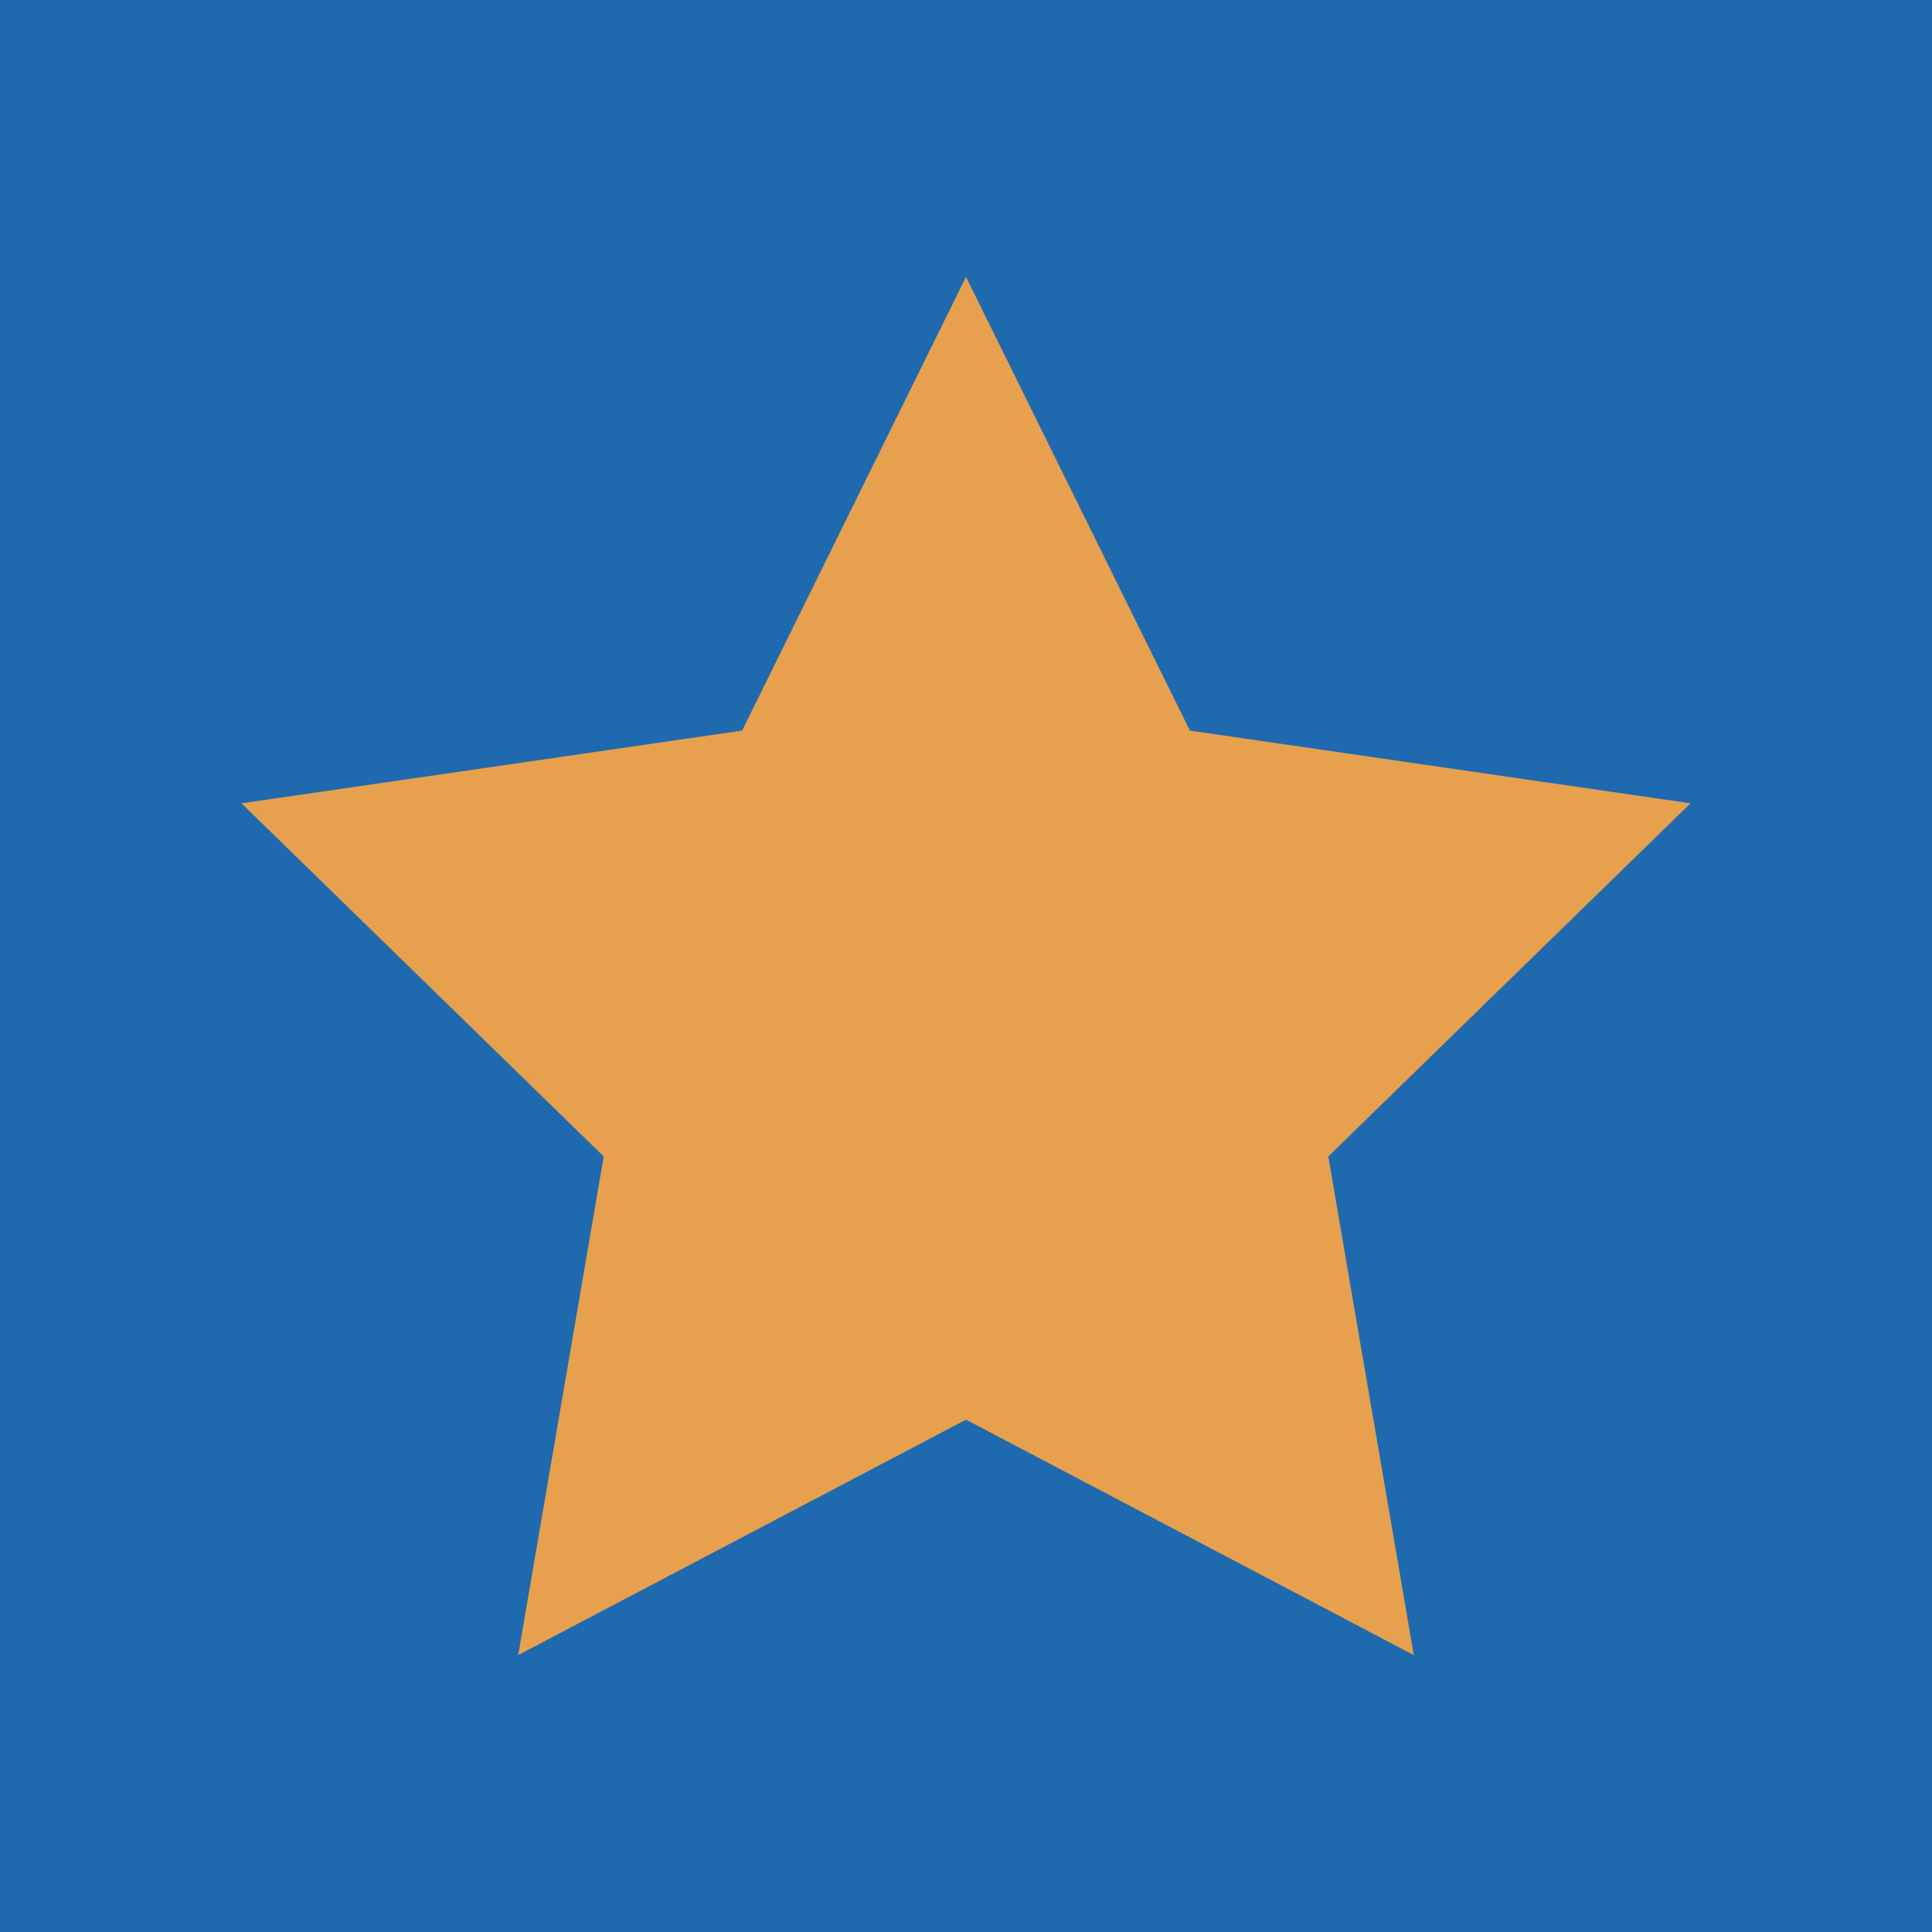
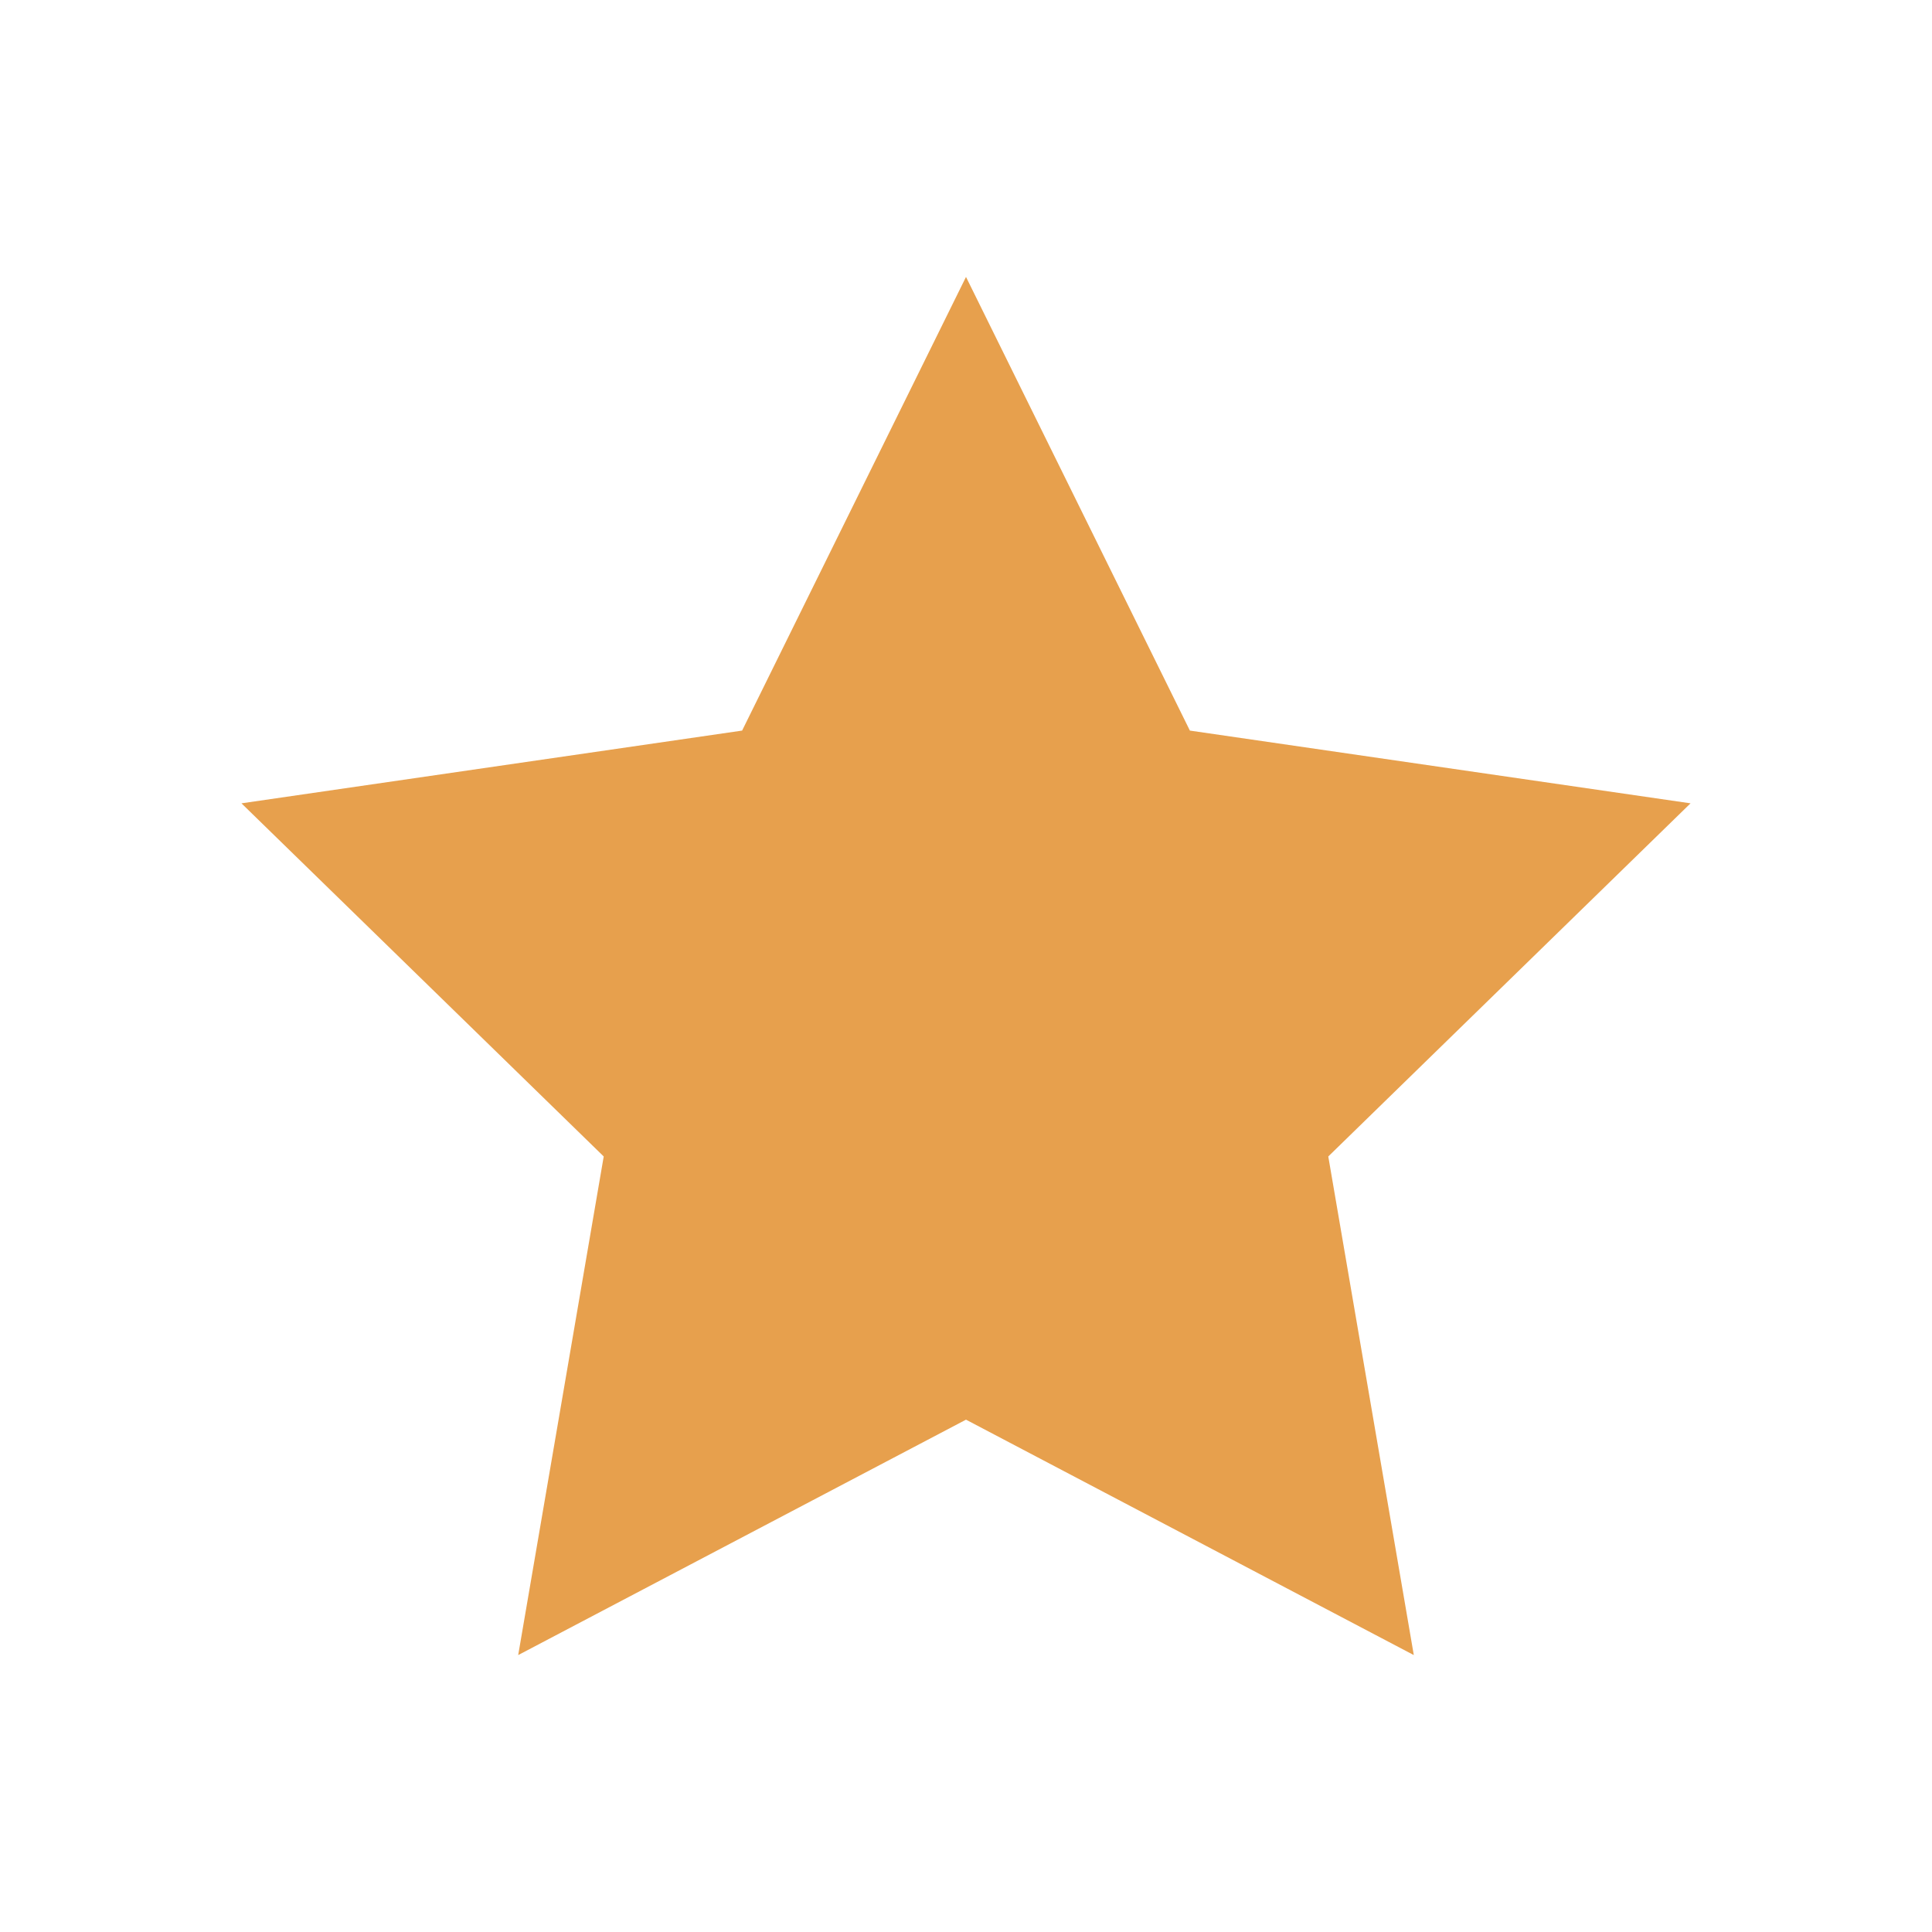
<svg xmlns="http://www.w3.org/2000/svg" version="1.1" id="Layer_1" x="0px" y="0px" viewBox="0 0 600 600" style="enable-background:new 0 0 600 600;" xml:space="preserve">
  <style type="text/css">
	.st0{fill:#1F6AAF;}
	.st1{fill:#E7A04D;}
</style>
-   <rect class="st0" width="600" height="600" />
  <polygon class="st1" points="300,86 369.53,226.89 525.01,249.48 412.51,359.15 439.07,514 300,440.89 160.93,514 187.49,359.15   74.99,249.48 230.47,226.89 " />
</svg>